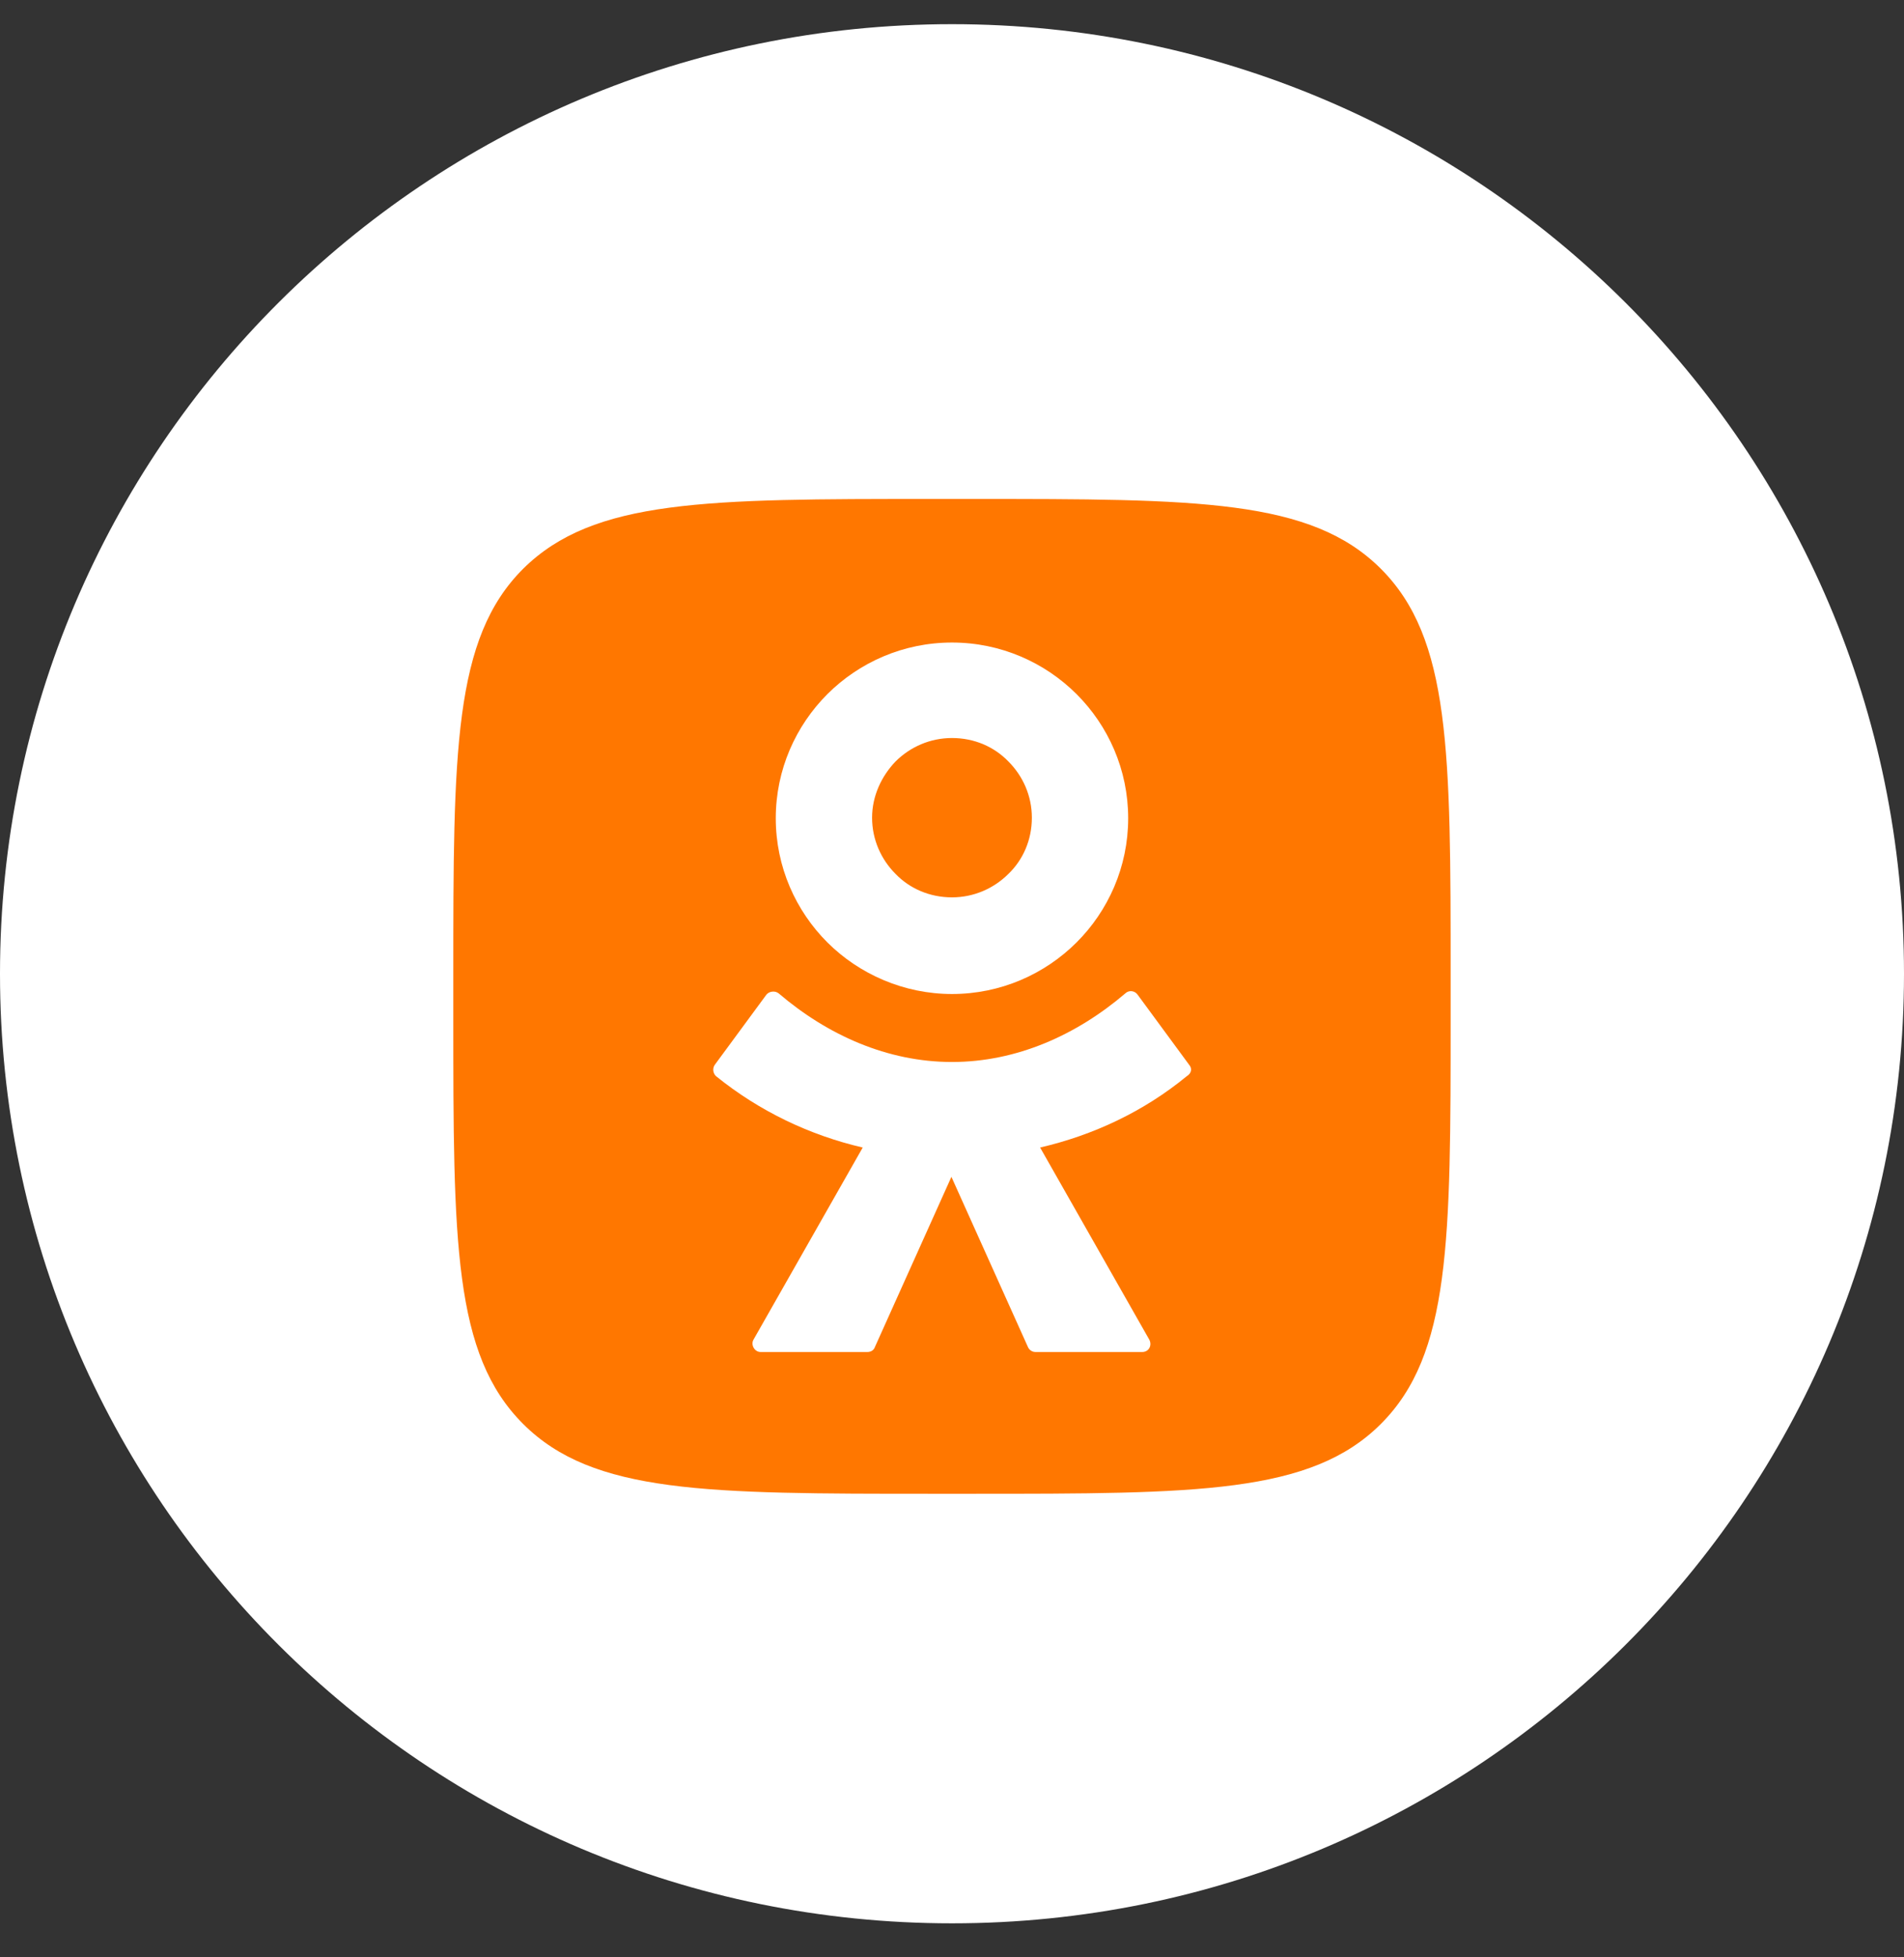
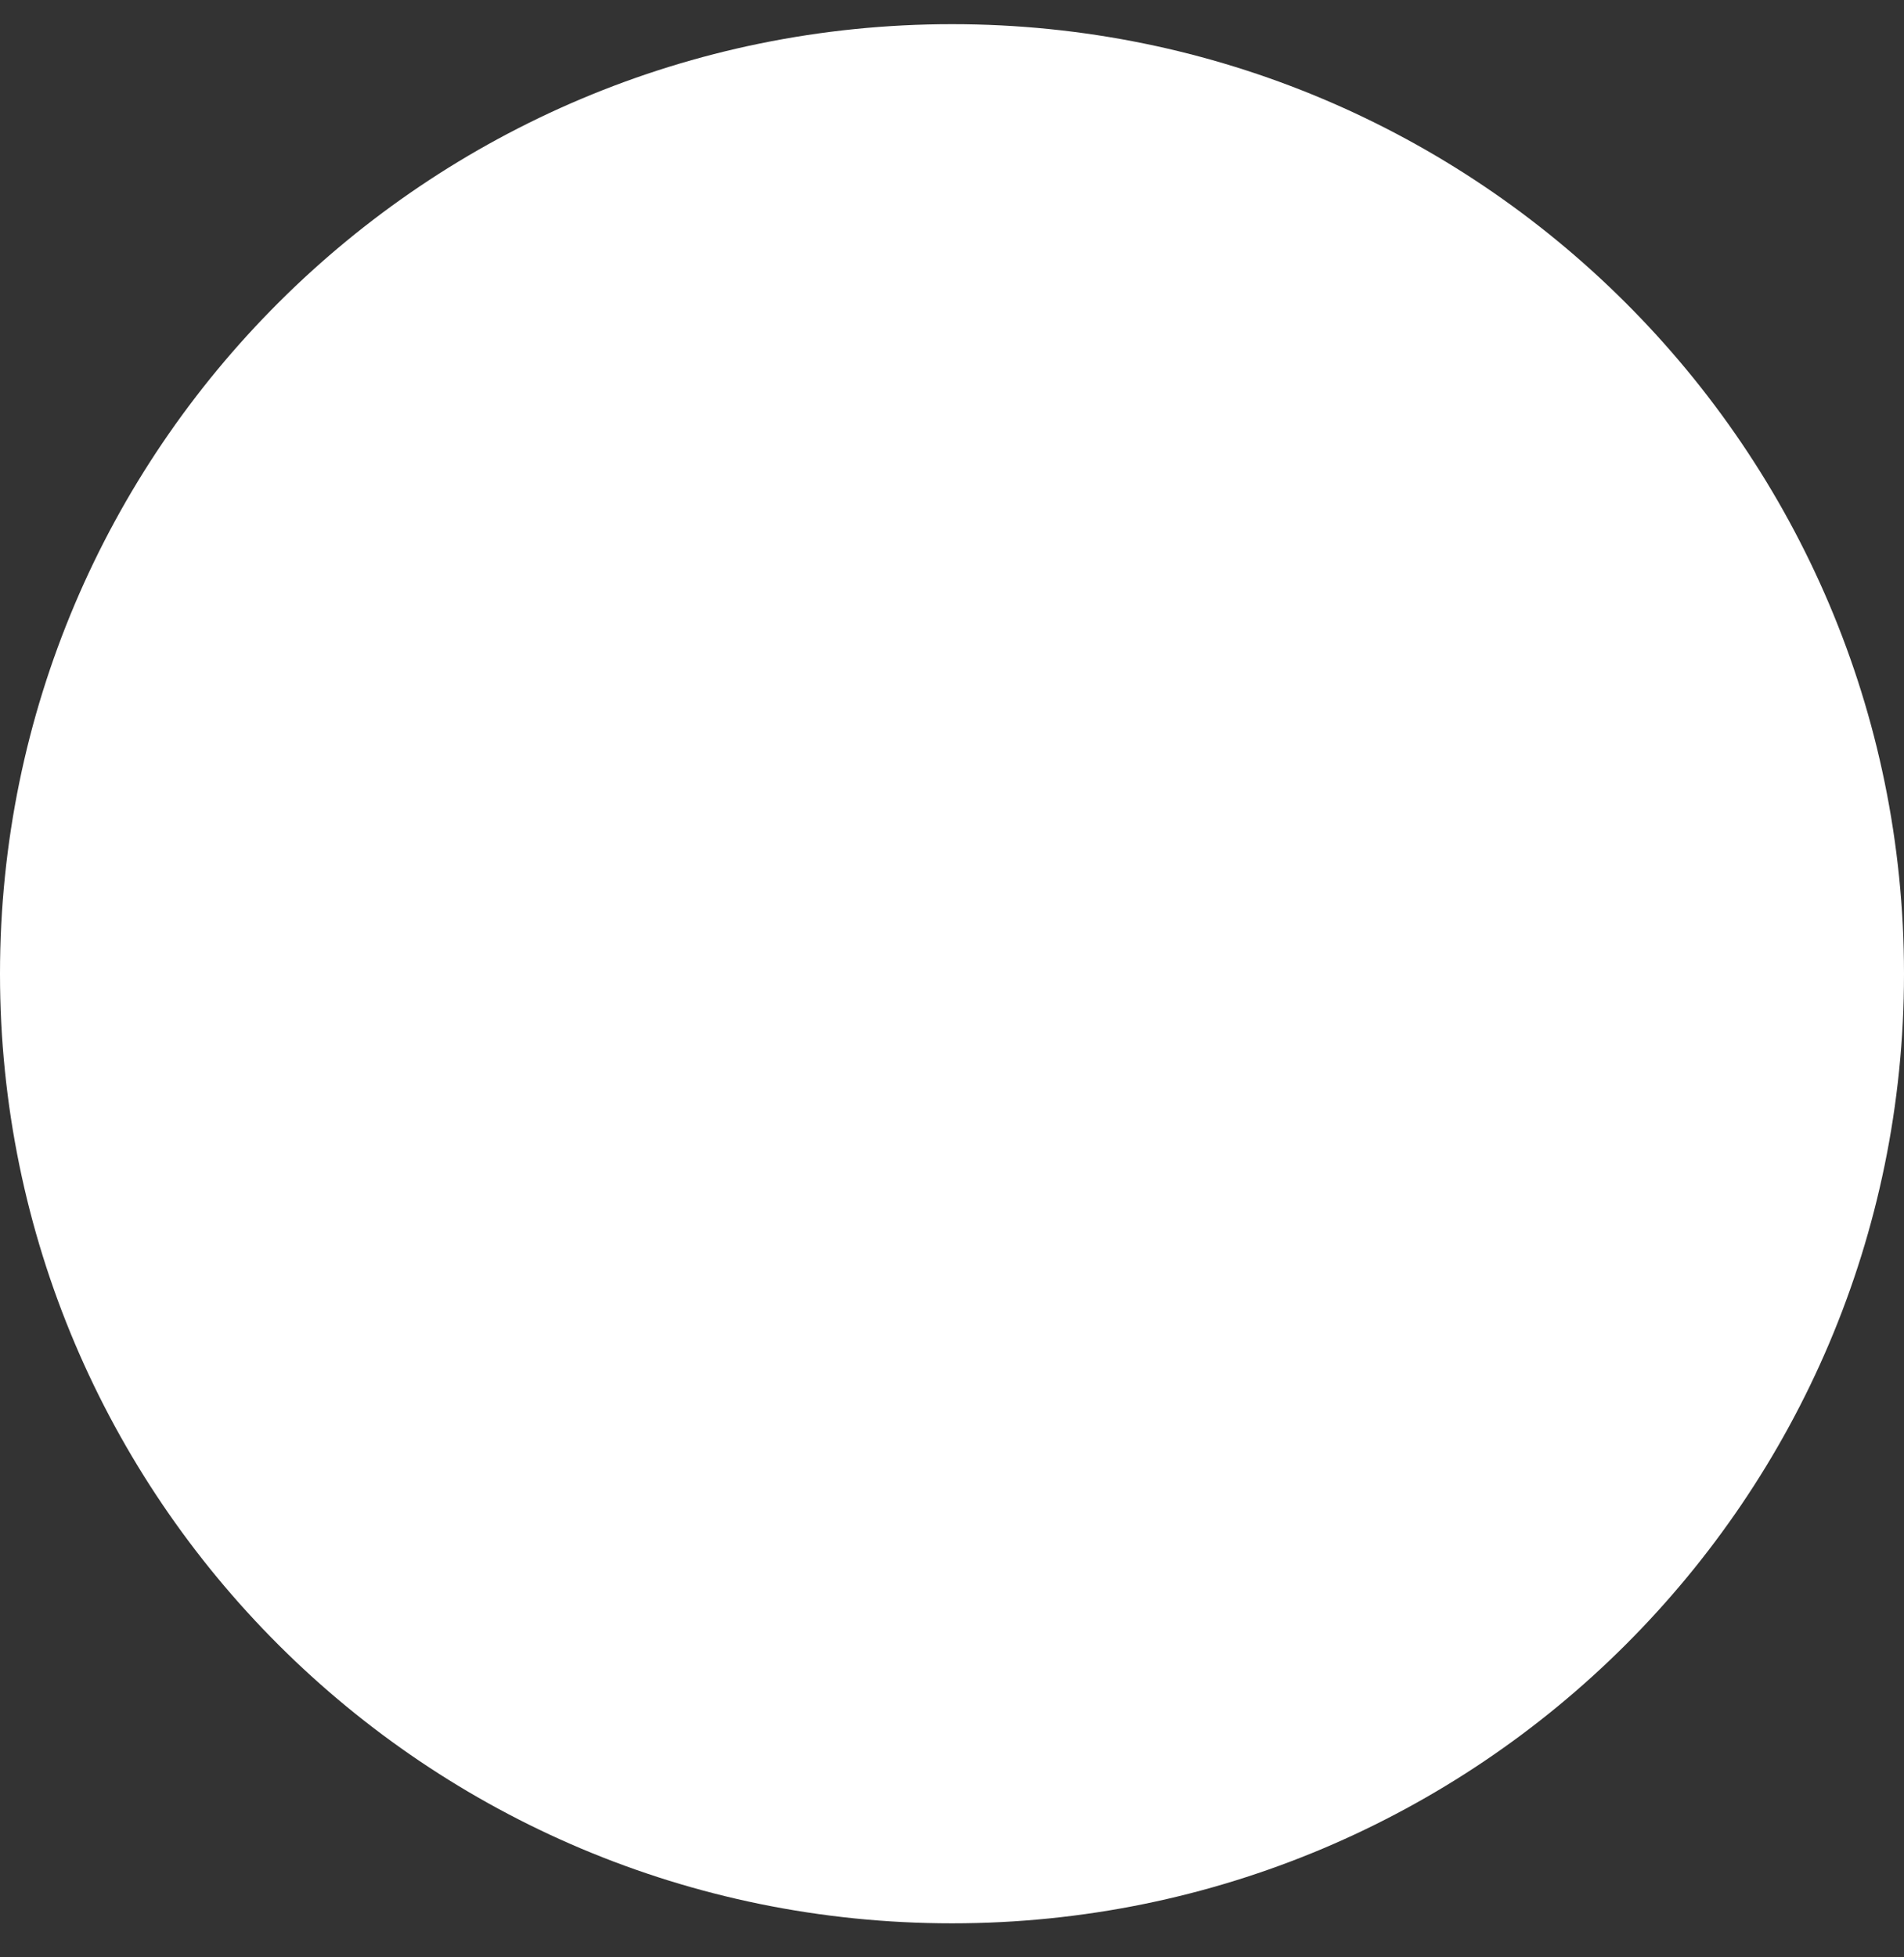
<svg xmlns="http://www.w3.org/2000/svg" width="36" height="37" viewBox="0 0 36 37" fill="none">
  <rect x="0" y="0" width="36" height="37" fill="#333333" stroke="none" />
  <path d="M18 36.357C27.941 36.357 36 28.321 36 18.407C36 8.494 27.941 0.457 18 0.457C8.059 0.457 0 8.494 0 18.407C0 28.321 8.059 36.357 18 36.357Z" fill="white" />
-   <path d="M8.571 18.458C8.571 14.205 8.571 12.068 9.893 10.75C11.226 9.432 13.358 9.432 17.622 9.432H18.377C22.642 9.432 24.785 9.432 26.107 10.75C27.428 12.068 27.428 14.205 27.428 18.458V19.211C27.428 23.464 27.428 25.601 26.107 26.919C24.785 28.237 22.642 28.237 18.377 28.237H17.622C13.358 28.237 11.214 28.237 9.893 26.919C8.571 25.601 8.571 23.475 8.571 19.211V18.458Z" fill="#FF7700" />
  <path d="M18 18.79C18.921 18.79 19.754 18.414 20.354 17.816C20.954 17.218 21.331 16.387 21.331 15.468C21.331 14.549 20.954 13.718 20.354 13.12C19.754 12.522 18.921 12.146 18 12.146C17.078 12.146 16.245 12.522 15.645 13.12C15.046 13.718 14.668 14.549 14.668 15.468C14.668 16.387 15.046 17.218 15.645 17.816C16.245 18.414 17.089 18.79 18 18.79ZM16.933 14.394C17.211 14.117 17.589 13.951 18 13.951C18.422 13.951 18.799 14.117 19.066 14.394C19.343 14.671 19.51 15.047 19.51 15.457C19.51 15.878 19.343 16.254 19.066 16.52C18.788 16.797 18.41 16.963 18 16.963C17.578 16.963 17.2 16.797 16.933 16.52C16.656 16.243 16.489 15.867 16.489 15.457C16.489 15.047 16.667 14.671 16.933 14.394Z" fill="white" />
  <path d="M22.486 20.131L21.509 18.802C21.454 18.724 21.343 18.713 21.276 18.779C20.354 19.566 19.221 20.075 18 20.075C16.778 20.075 15.646 19.566 14.724 18.779C14.657 18.724 14.546 18.735 14.491 18.802L13.513 20.131C13.469 20.197 13.48 20.286 13.536 20.341C14.357 21.006 15.312 21.46 16.312 21.692L14.246 25.325C14.191 25.424 14.268 25.557 14.38 25.557H16.401C16.467 25.557 16.523 25.524 16.545 25.457L17.989 22.246L19.433 25.457C19.455 25.513 19.51 25.557 19.577 25.557H21.598C21.72 25.557 21.787 25.435 21.731 25.325L19.666 21.692C20.665 21.46 21.62 21.017 22.442 20.341C22.531 20.286 22.542 20.197 22.486 20.131Z" fill="white" />
</svg>